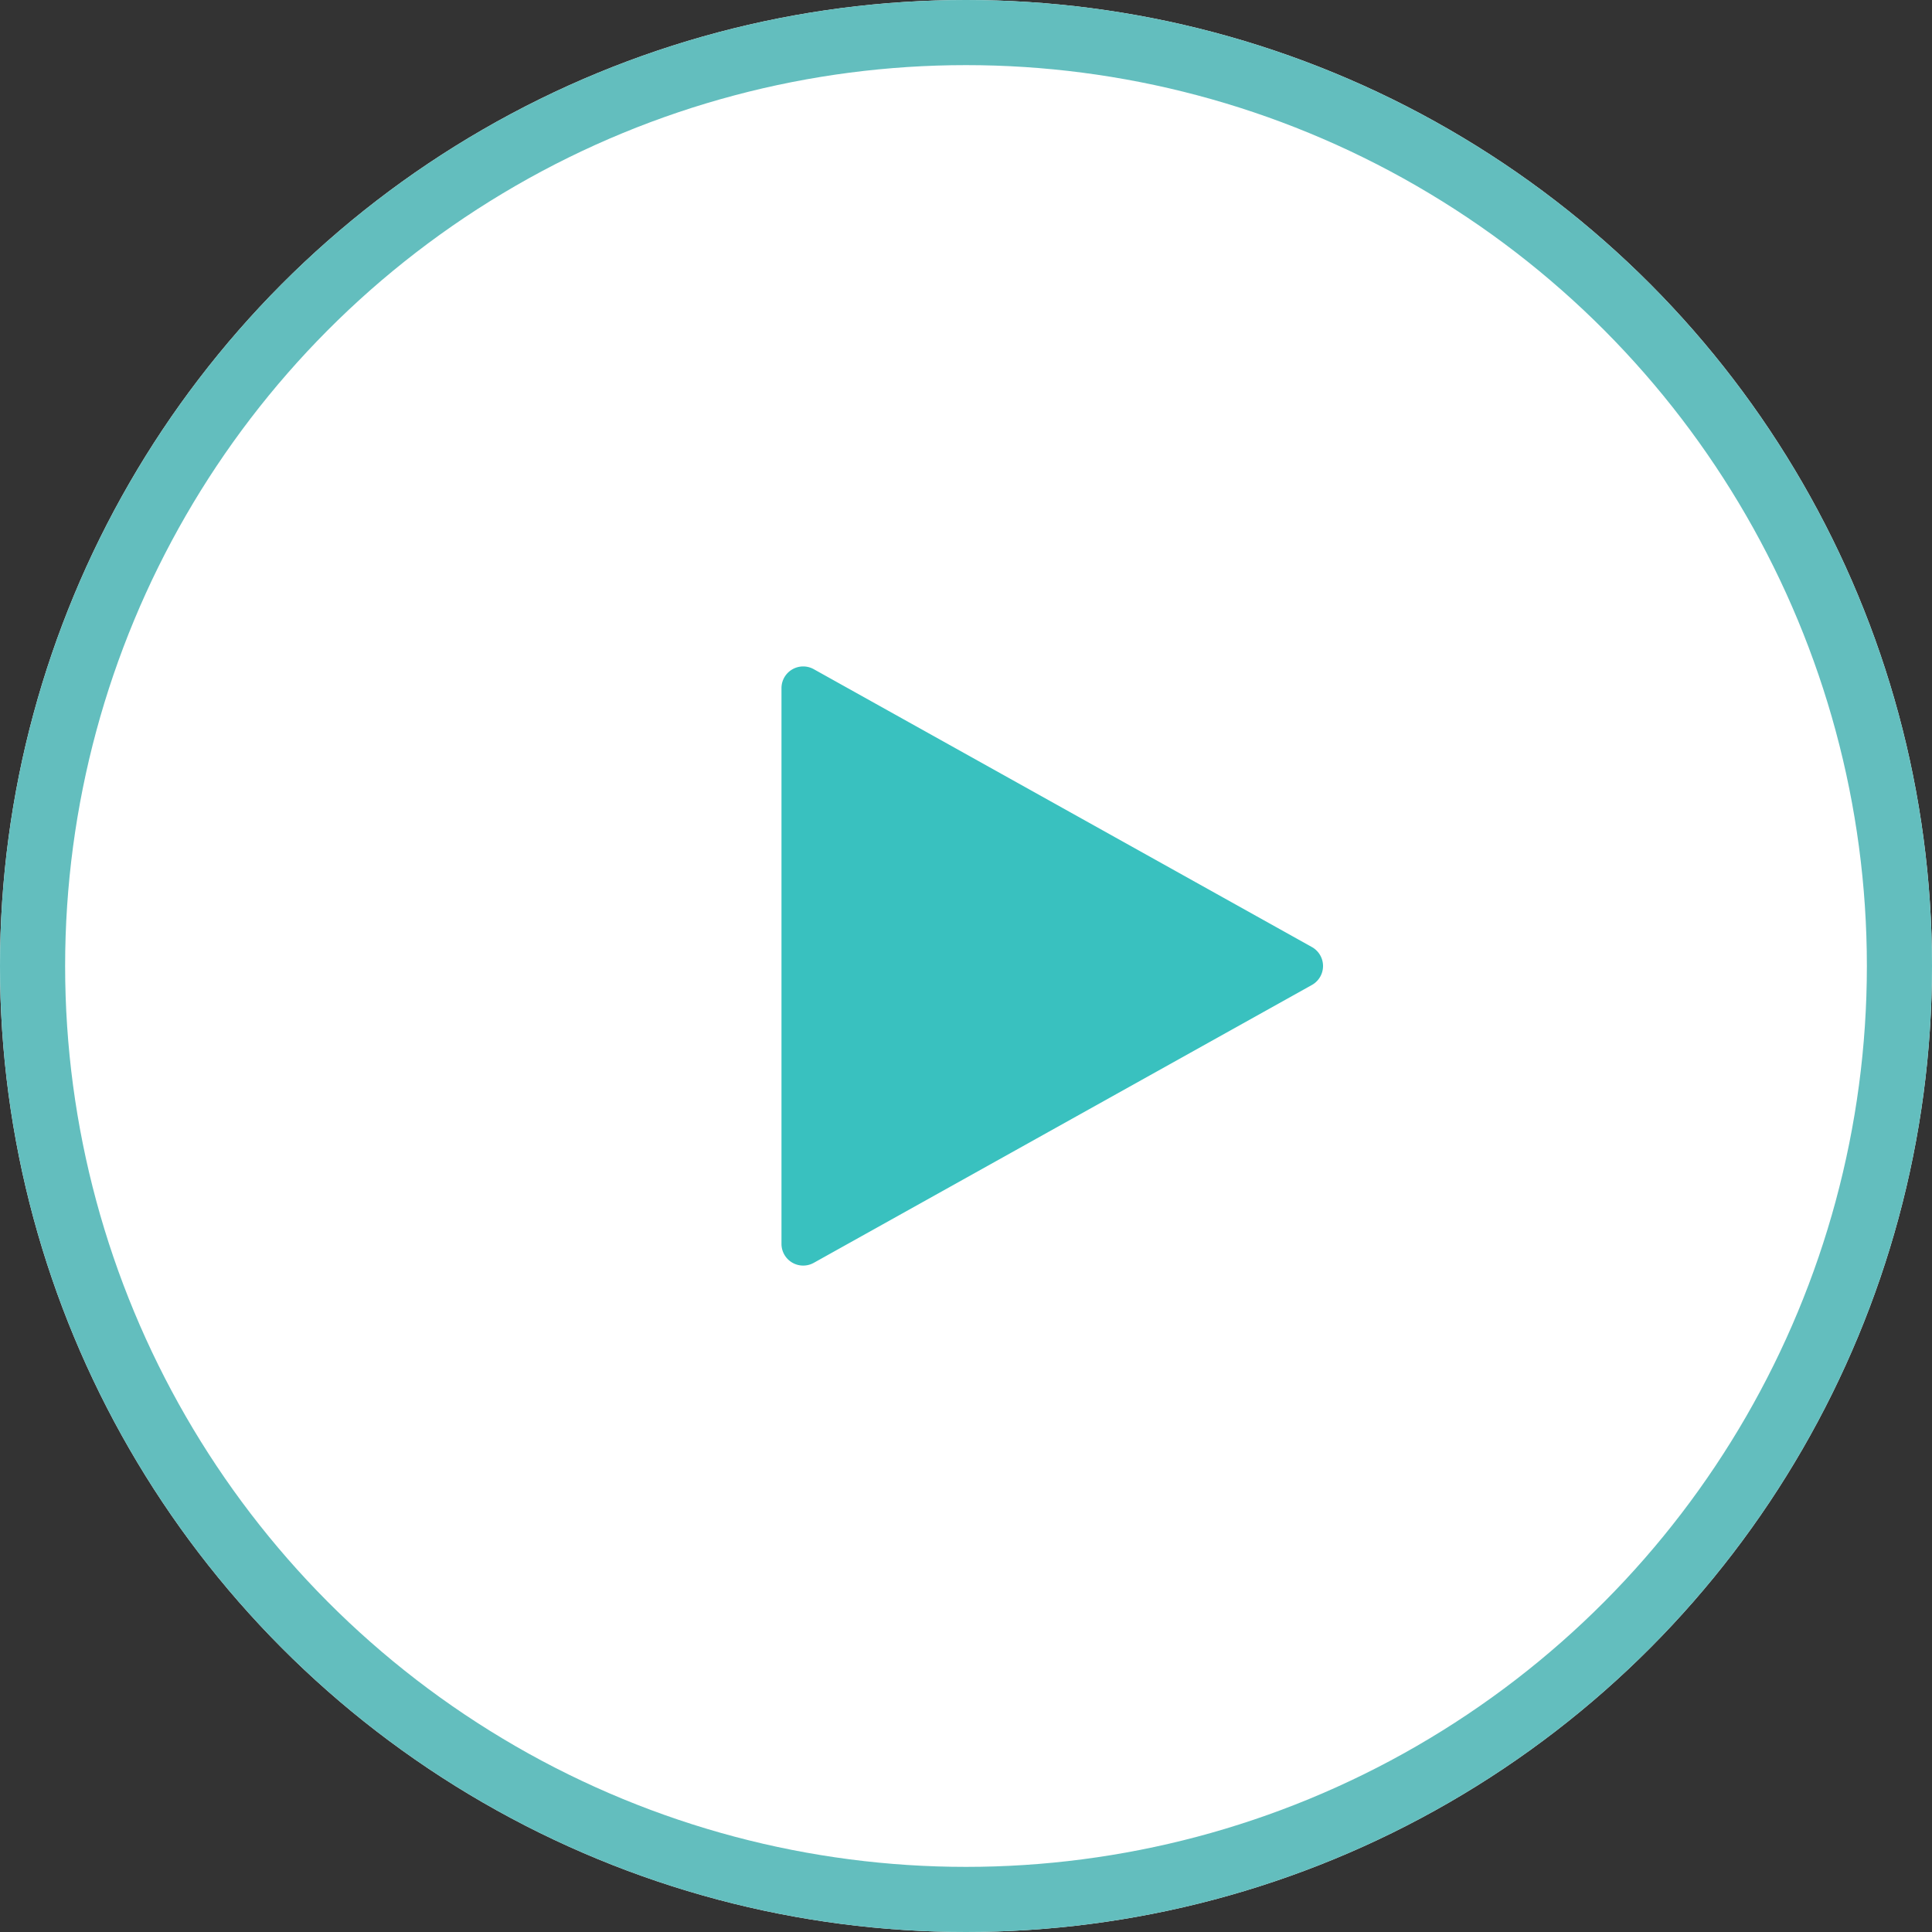
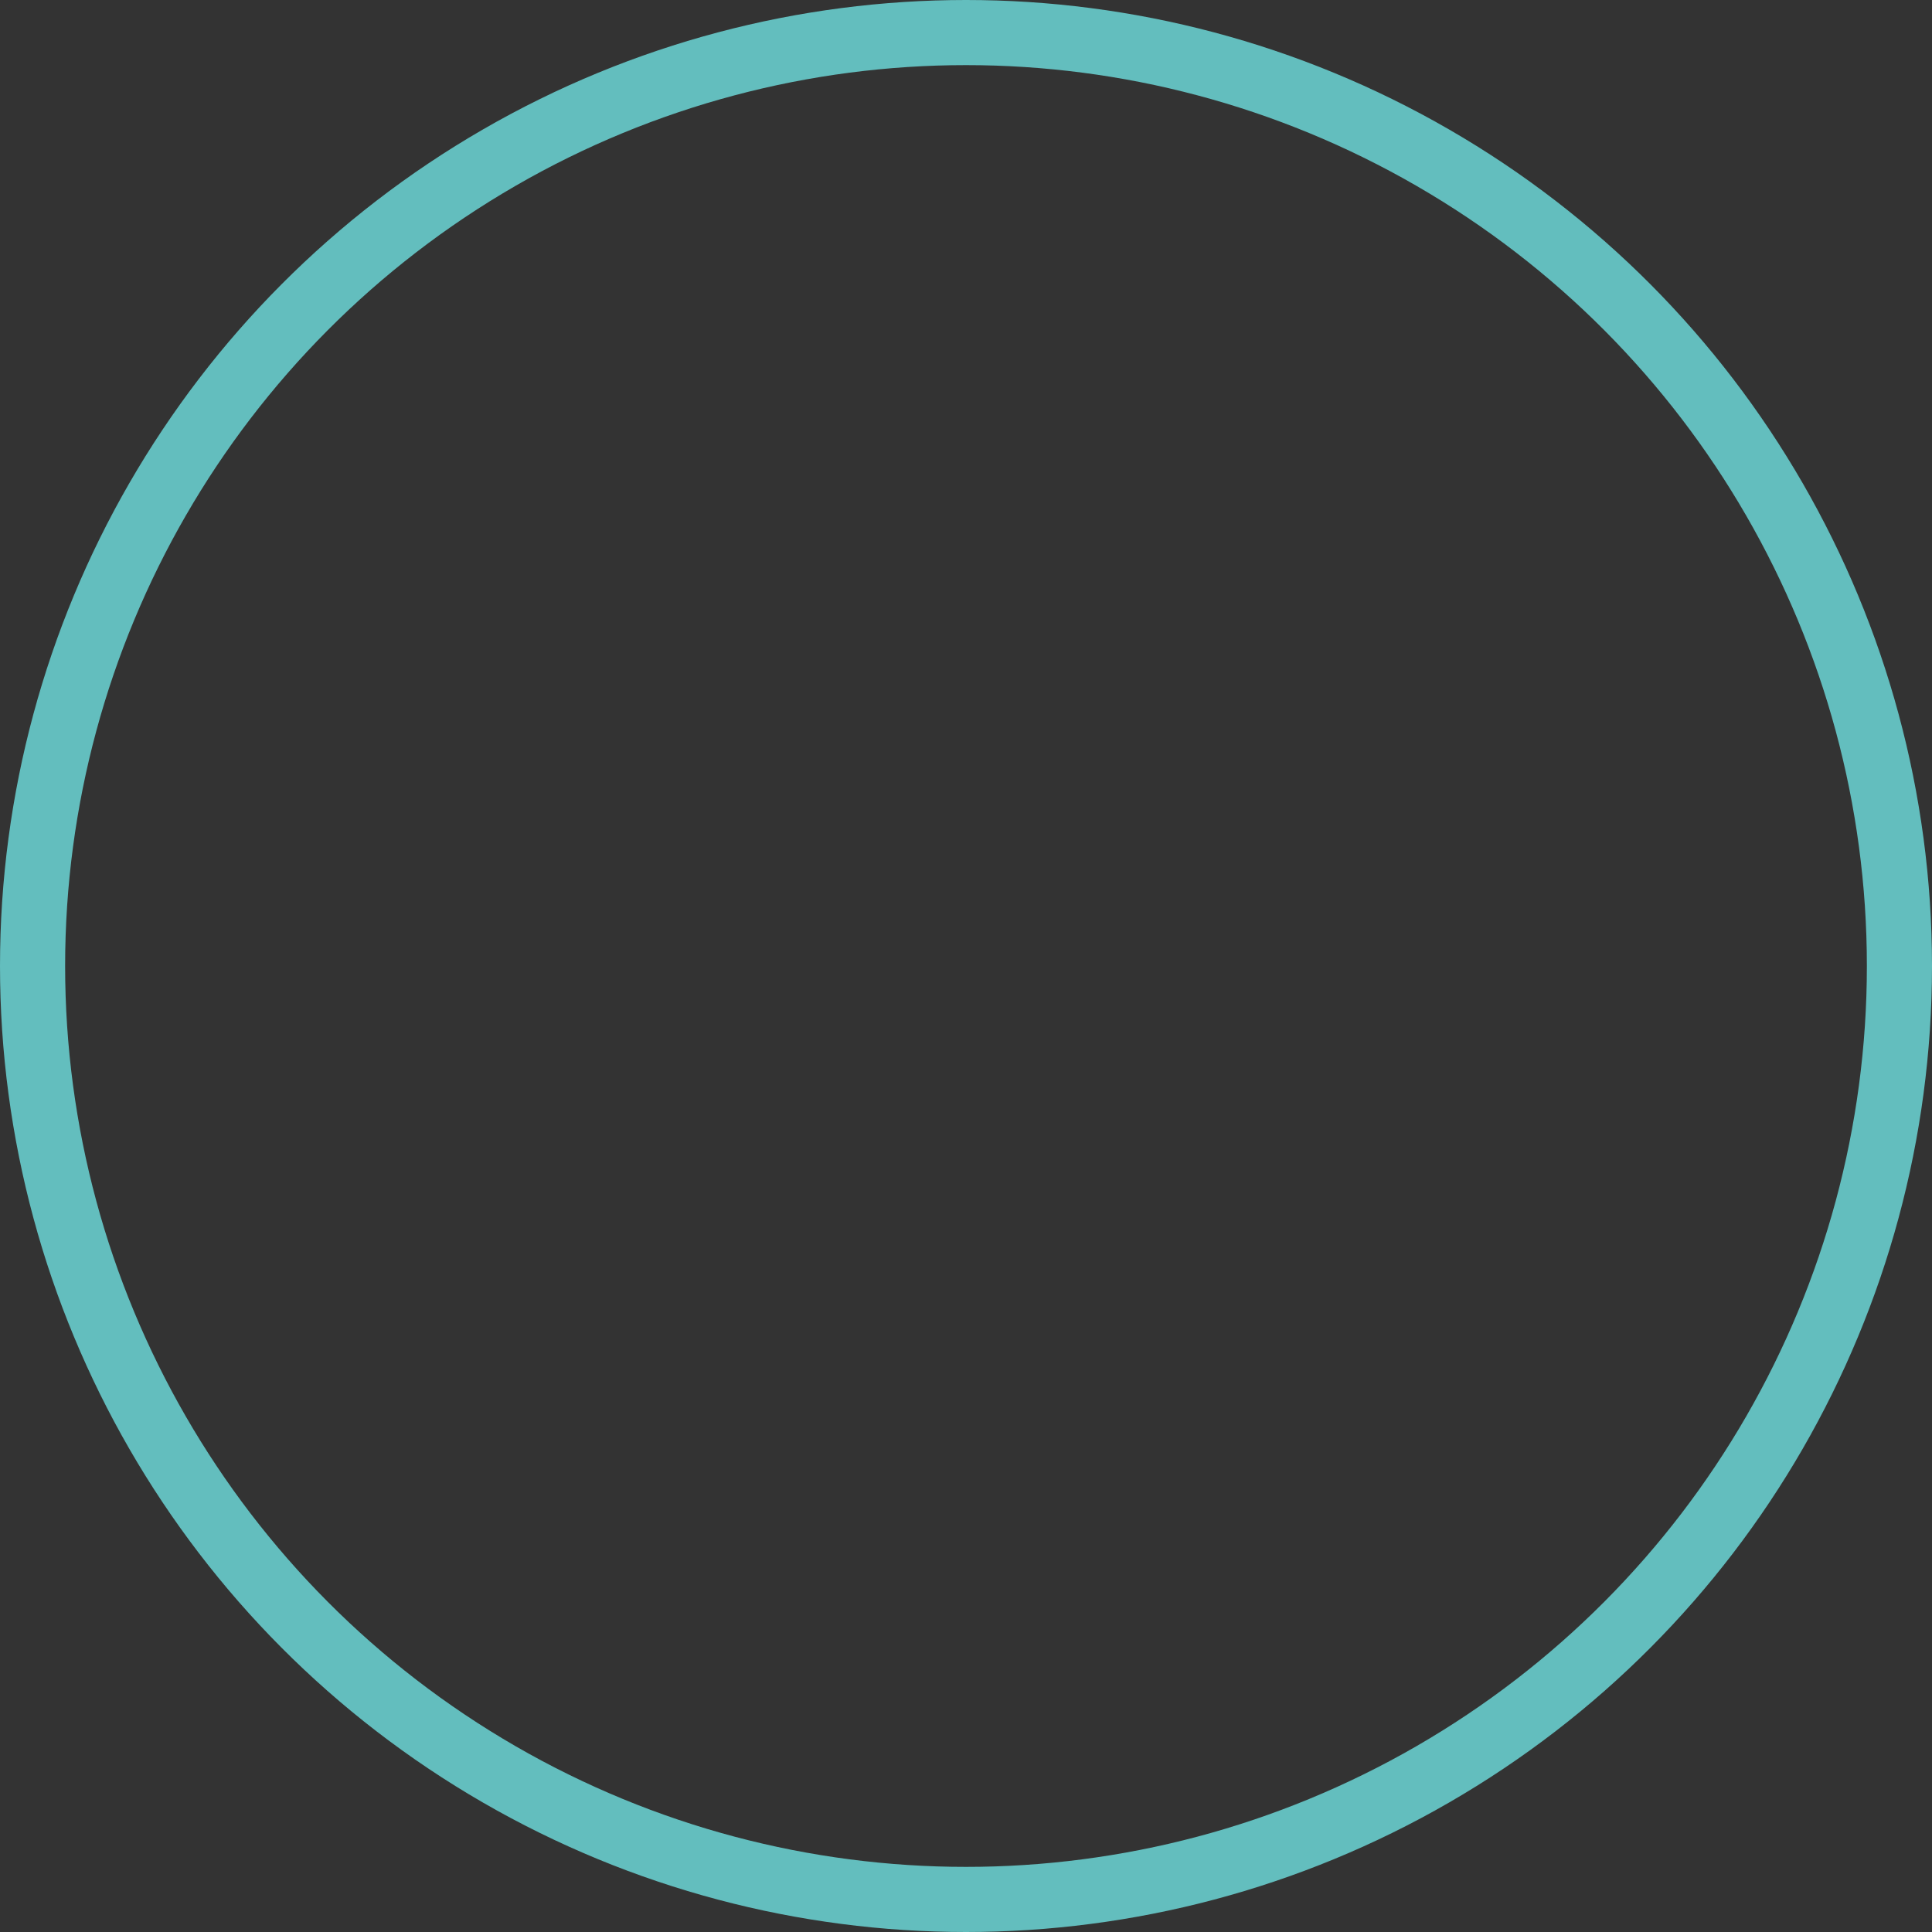
<svg xmlns="http://www.w3.org/2000/svg" width="89" height="89" viewBox="0 0 89 89">
  <rect x="0" y="0" width="89" height="89" fill="#333333" stroke="none" />
  <g id="Group_353" data-name="Group 353" transform="translate(-453 -5101)">
    <g id="Ellipse_41" data-name="Ellipse 41" transform="translate(453 5101)" fill="#fff" stroke="#63bebe" stroke-width="3">
-       <circle cx="44.5" cy="44.5" r="44.5" stroke="none" />
      <circle cx="44.5" cy="44.5" r="43" fill="none" />
    </g>
-     <path id="Polygon_48" data-name="Polygon 48" d="M13.627,1.566a1,1,0,0,1,1.747,0l12.8,22.947A1,1,0,0,1,27.3,26H1.7a1,1,0,0,1-.873-1.487Z" transform="translate(515 5131) rotate(90)" fill="#39c1bf" />
  </g>
</svg>